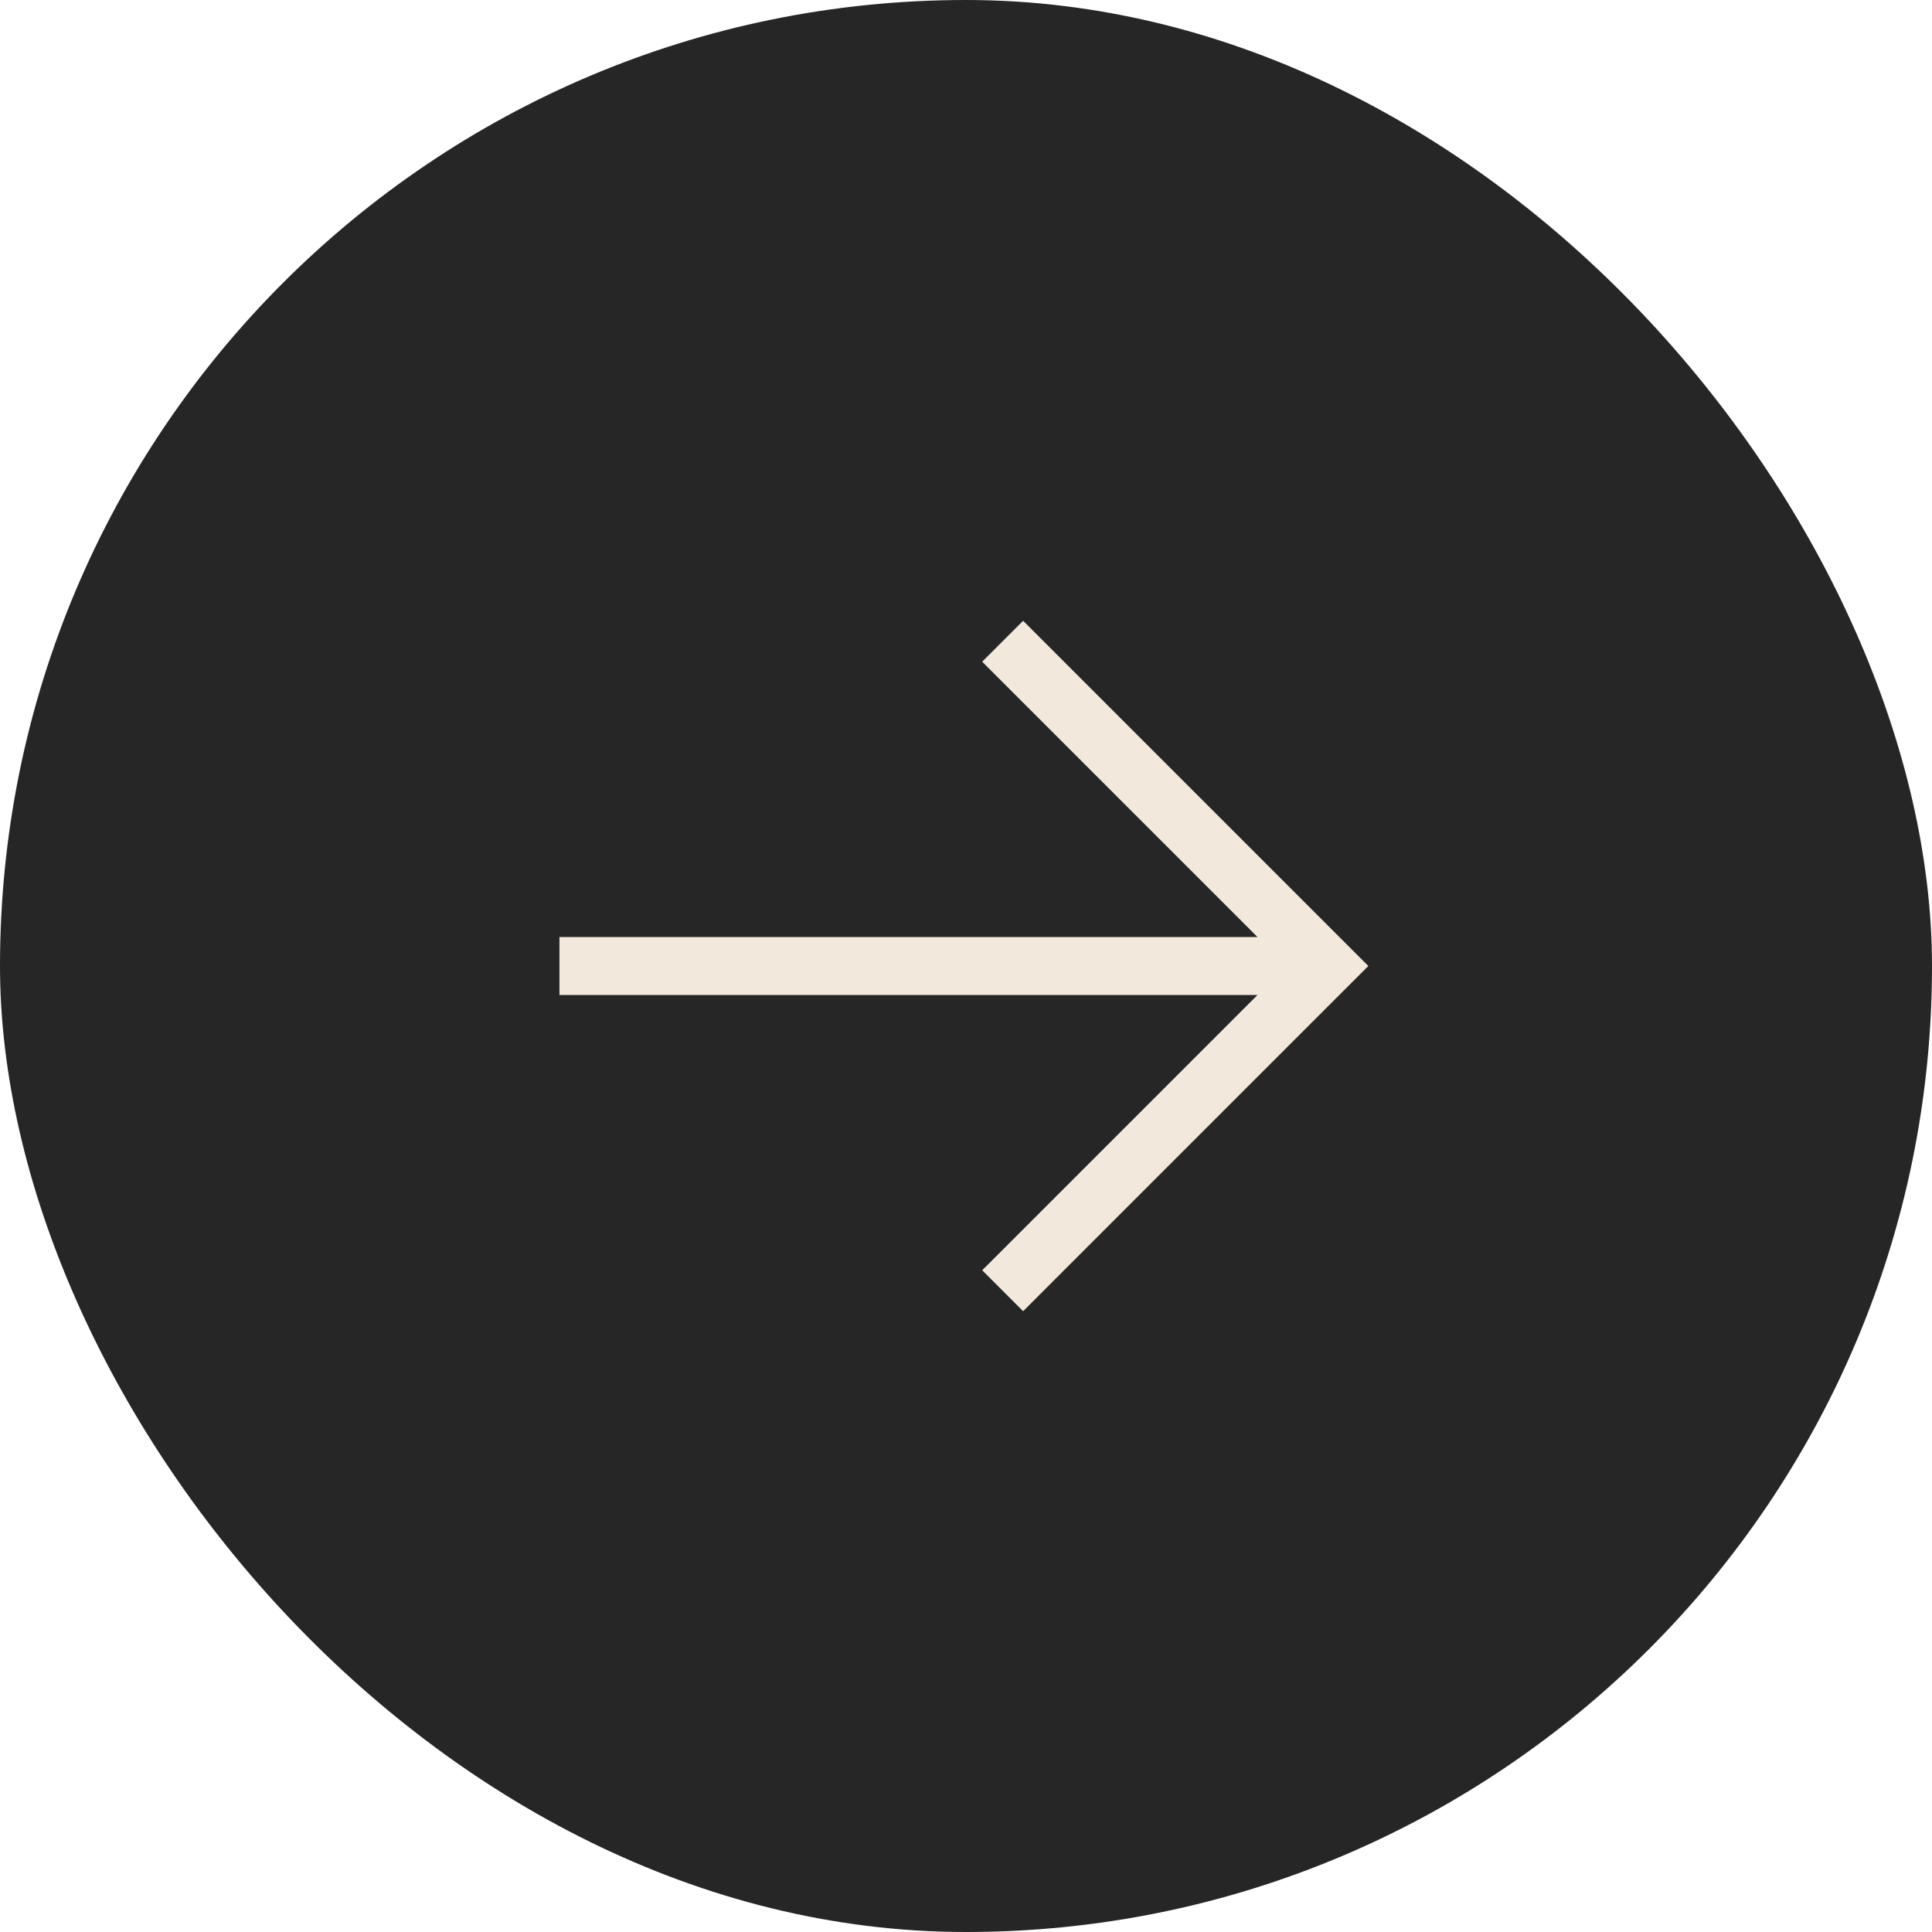
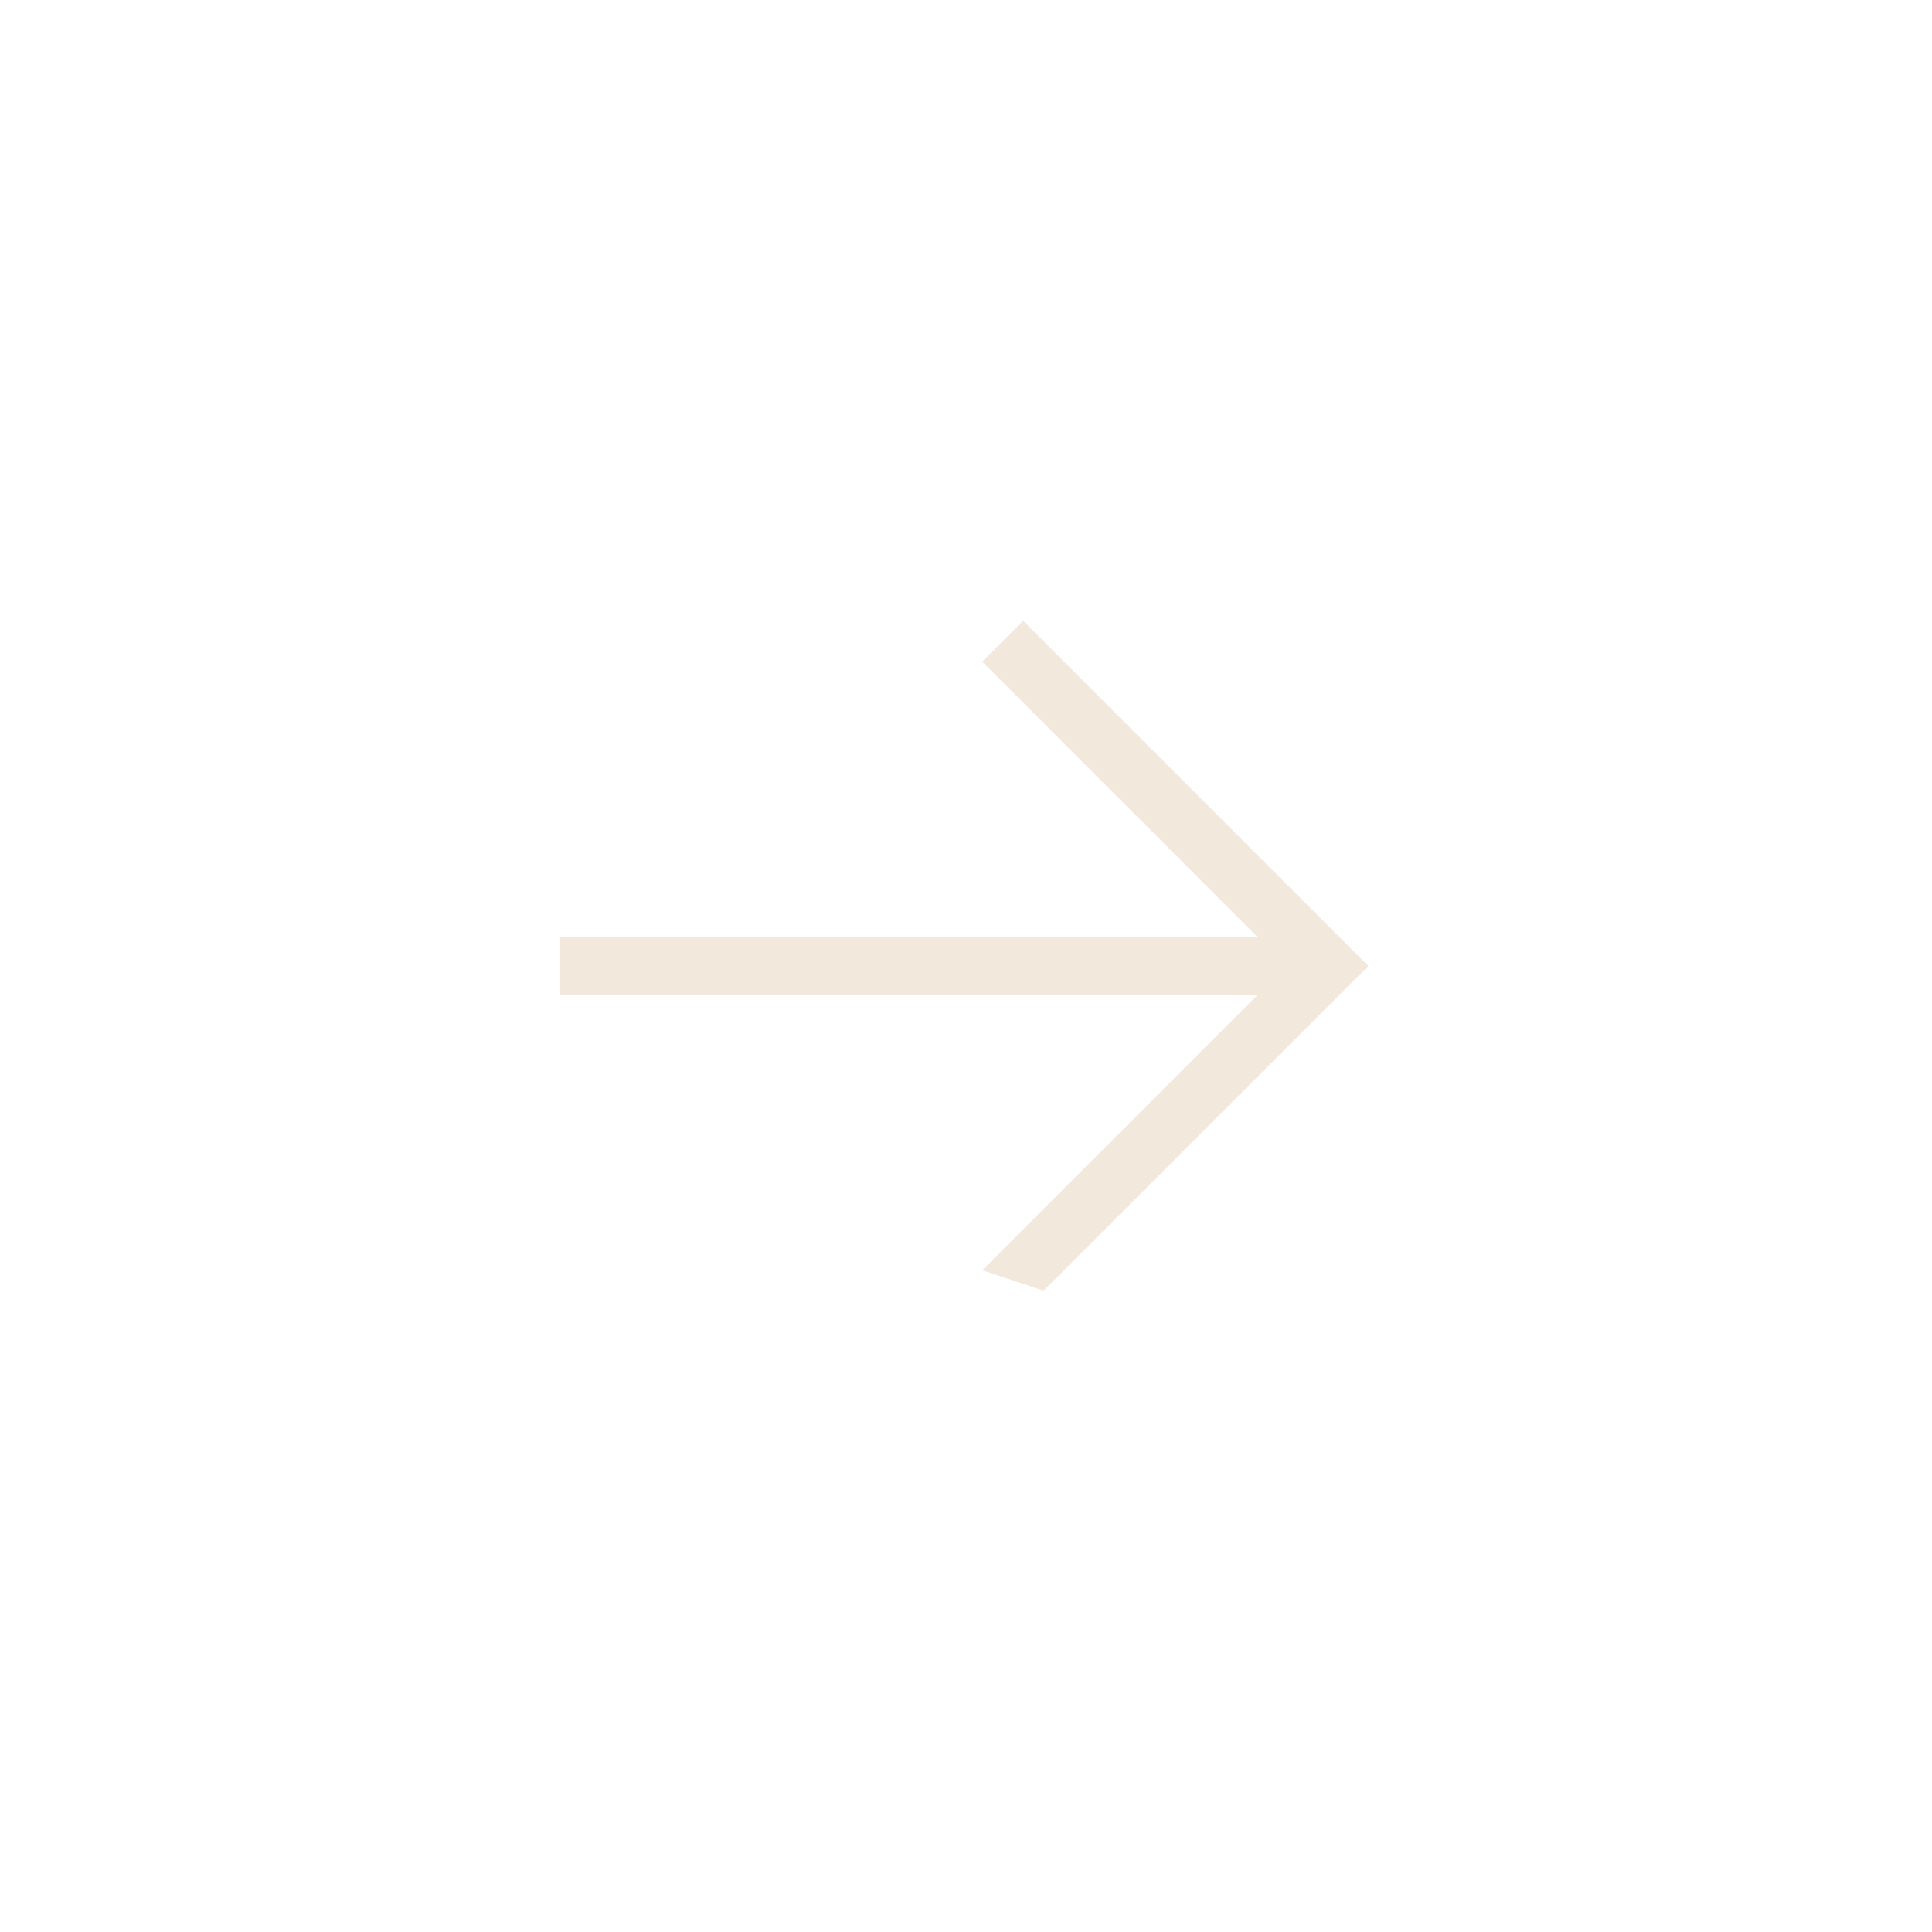
<svg xmlns="http://www.w3.org/2000/svg" width="58" height="58" viewBox="0 0 58 58" fill="none">
-   <rect width="58" height="58" rx="29" fill="#262626" />
-   <path d="M40.464 29.614L41.079 29L40.464 28.386L31.329 19.251L30.715 18.636L29.486 19.865L30.1 20.479L37.751 28.13H17.665H16.795V29.87H17.665H37.751L30.1 37.521L29.486 38.135L30.715 39.364L31.329 38.749L40.464 29.614Z" fill="#F2E9DC" />
+   <path d="M40.464 29.614L41.079 29L40.464 28.386L31.329 19.251L30.715 18.636L29.486 19.865L30.1 20.479L37.751 28.13H17.665H16.795V29.87H17.665H37.751L30.1 37.521L29.486 38.135L31.329 38.749L40.464 29.614Z" fill="#F2E9DC" />
</svg>